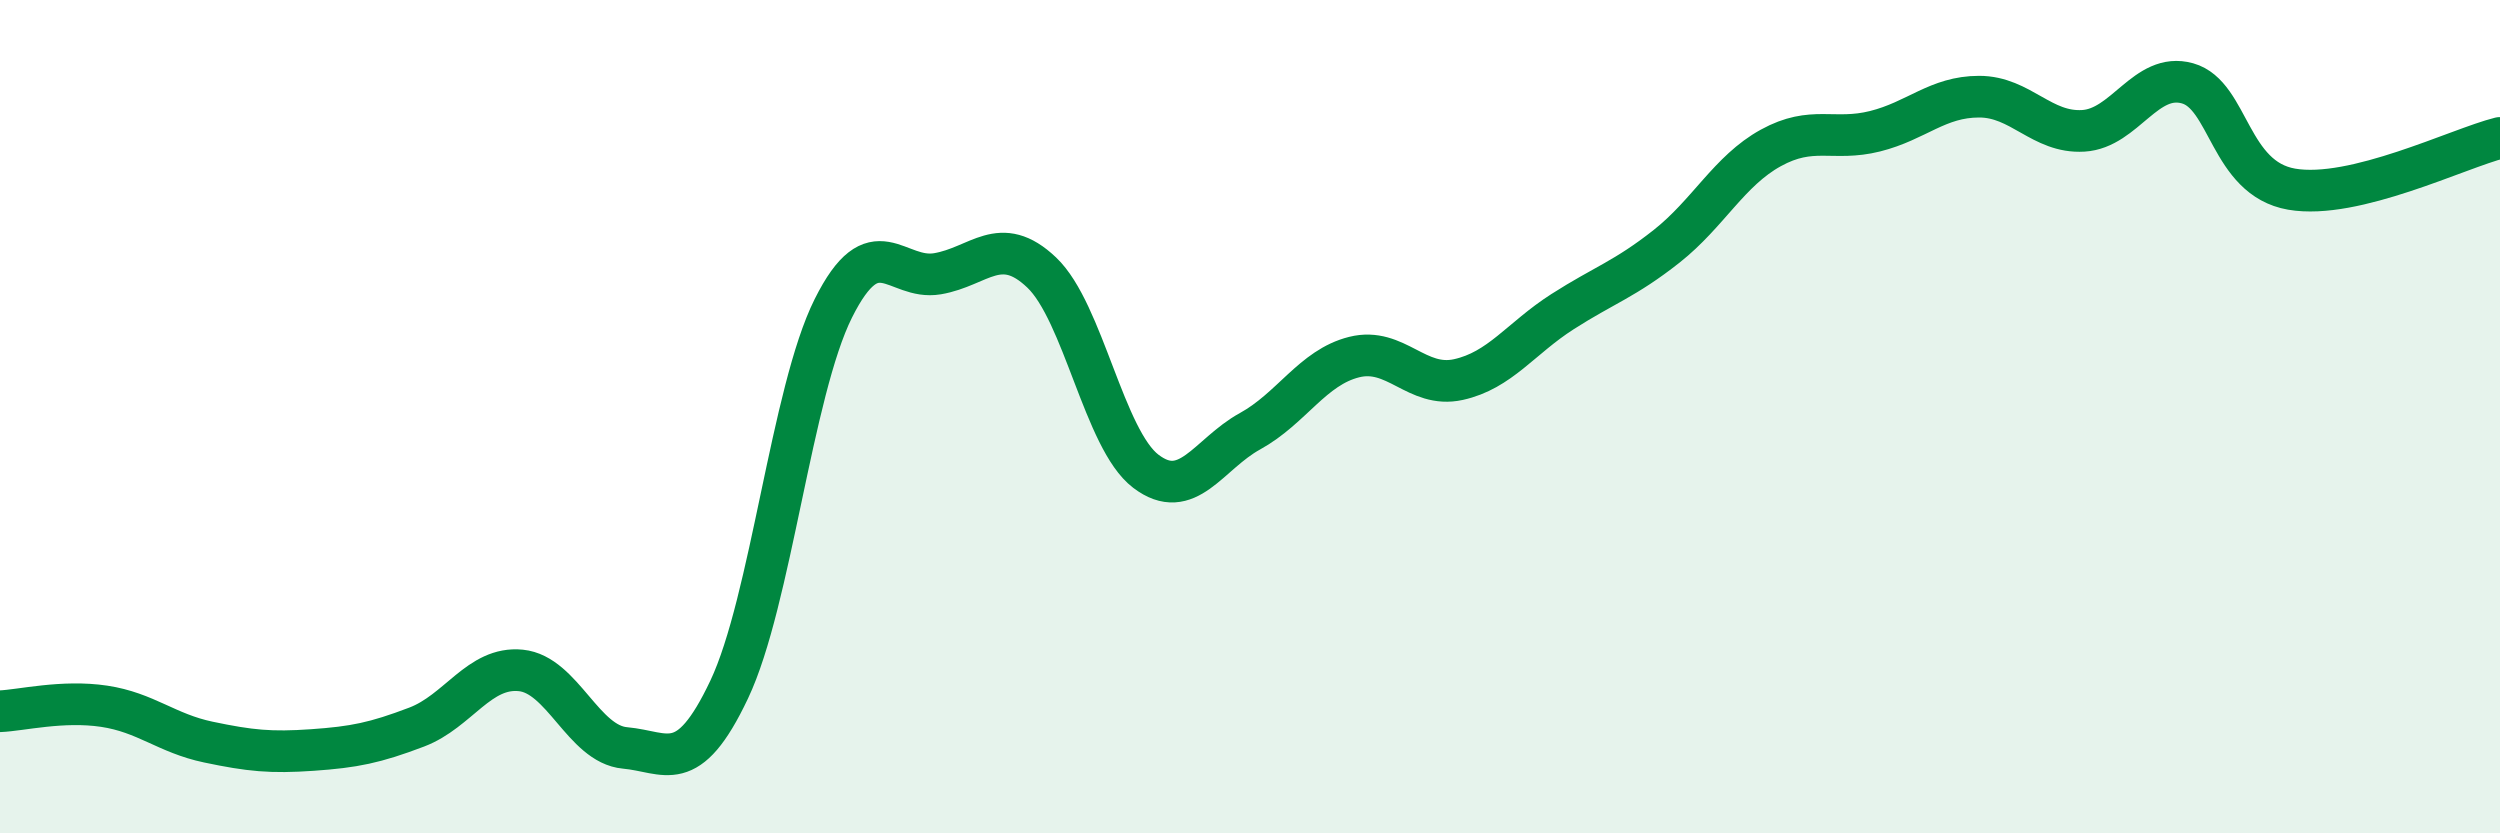
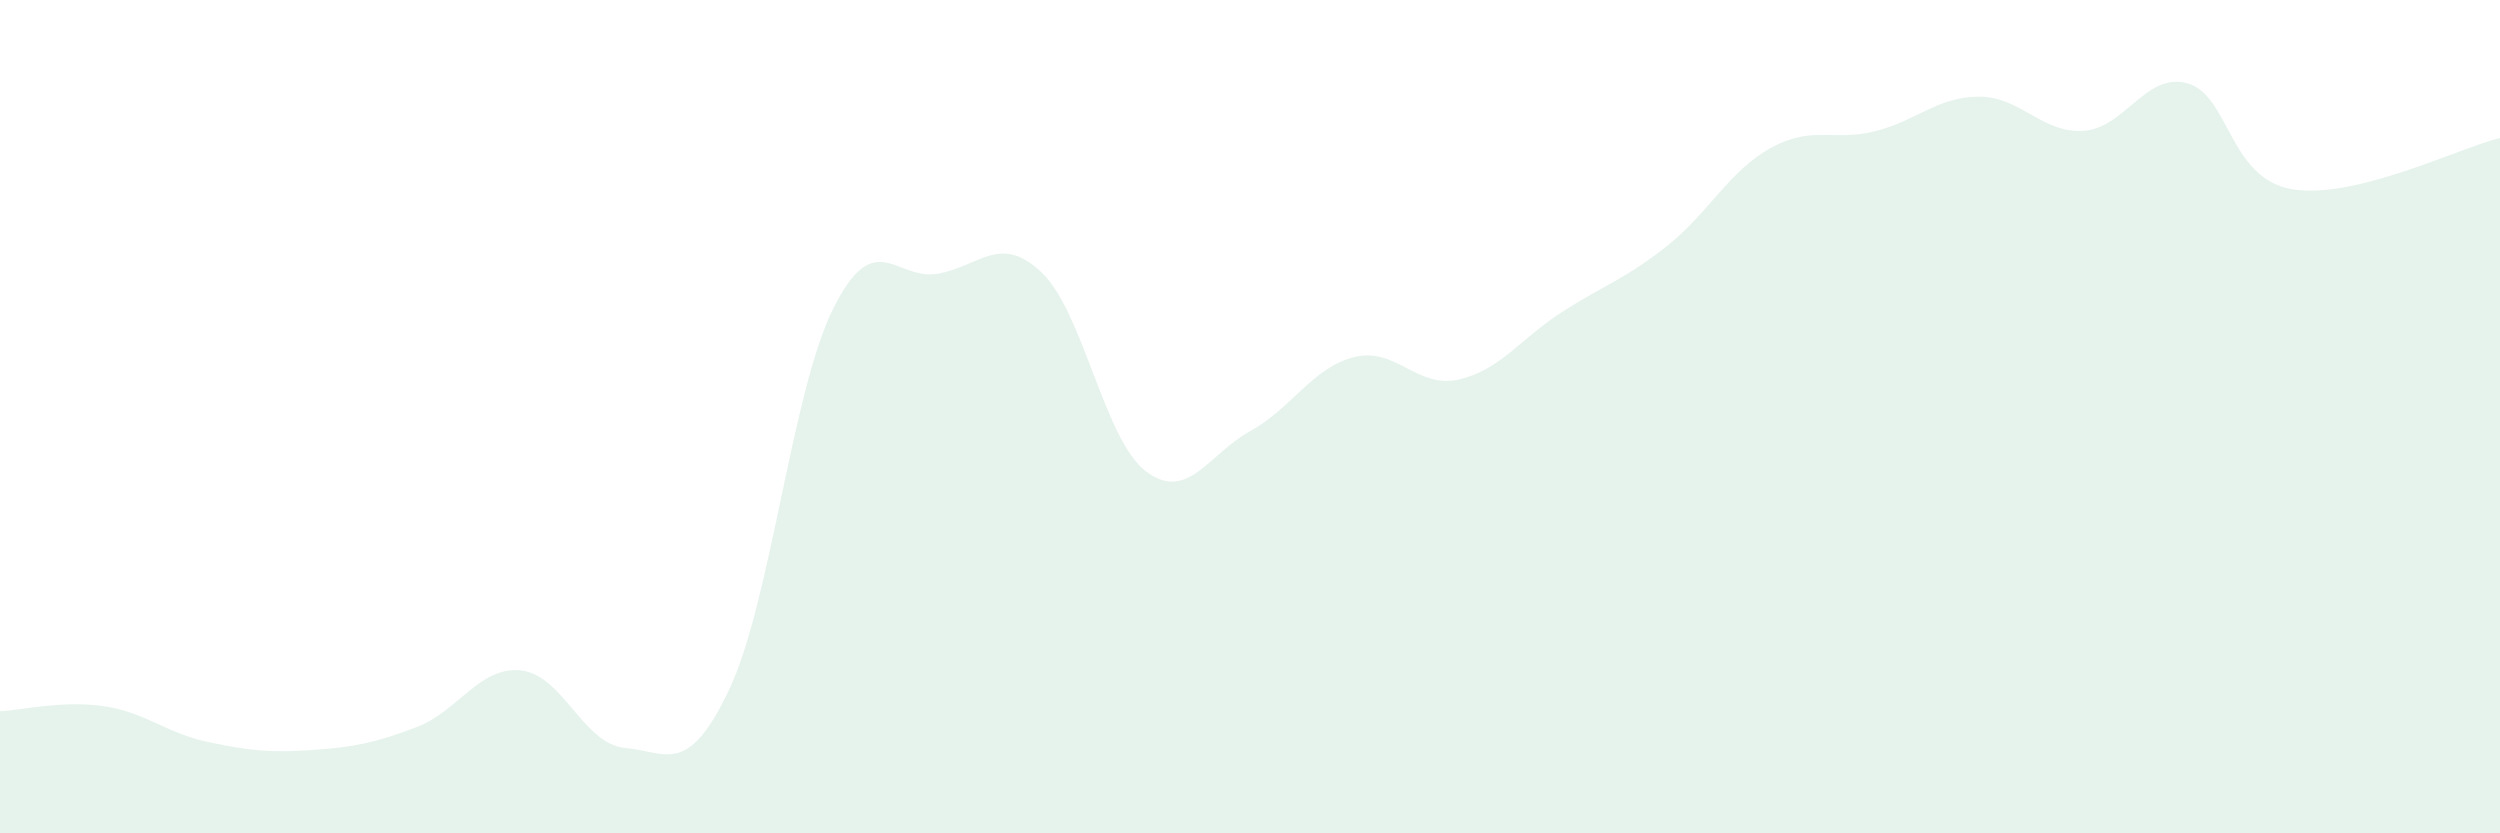
<svg xmlns="http://www.w3.org/2000/svg" width="60" height="20" viewBox="0 0 60 20">
  <path d="M 0,17.07 C 0.5,17.05 1.5,16.8 2.5,16.95 C 3.5,17.1 4,17.6 5,17.81 C 6,18.02 6.5,18.07 7.5,18 C 8.5,17.93 9,17.83 10,17.45 C 11,17.07 11.5,15.99 12.5,16.09 C 13.5,16.19 14,17.86 15,17.95 C 16,18.04 16.5,18.66 17.5,16.55 C 18.5,14.44 19,9.4 20,7.4 C 21,5.4 21.5,6.74 22.5,6.57 C 23.5,6.4 24,5.59 25,6.54 C 26,7.49 26.5,10.55 27.5,11.31 C 28.5,12.07 29,10.9 30,10.35 C 31,9.8 31.5,8.82 32.5,8.57 C 33.5,8.32 34,9.33 35,9.11 C 36,8.89 36.5,8.12 37.5,7.48 C 38.5,6.84 39,6.7 40,5.91 C 41,5.12 41.5,4.1 42.5,3.55 C 43.5,3 44,3.4 45,3.15 C 46,2.9 46.5,2.32 47.5,2.32 C 48.5,2.32 49,3.2 50,3.14 C 51,3.08 51.5,1.72 52.5,2 C 53.5,2.28 53.5,4.28 55,4.54 C 56.5,4.8 59,3.56 60,3.31L60 20L0 20Z" fill="#008740" opacity="0.1" stroke-linecap="round" stroke-linejoin="round" />
-   <path d="M 0,17.07 C 0.5,17.05 1.5,16.8 2.5,16.95 C 3.5,17.1 4,17.6 5,17.81 C 6,18.02 6.5,18.07 7.5,18 C 8.5,17.93 9,17.83 10,17.45 C 11,17.07 11.5,15.99 12.5,16.09 C 13.5,16.19 14,17.86 15,17.95 C 16,18.04 16.5,18.66 17.5,16.55 C 18.5,14.44 19,9.4 20,7.4 C 21,5.4 21.5,6.74 22.5,6.57 C 23.5,6.4 24,5.59 25,6.54 C 26,7.49 26.5,10.55 27.5,11.31 C 28.5,12.07 29,10.9 30,10.35 C 31,9.8 31.5,8.82 32.5,8.57 C 33.5,8.32 34,9.33 35,9.11 C 36,8.89 36.5,8.12 37.5,7.48 C 38.5,6.84 39,6.7 40,5.91 C 41,5.12 41.5,4.1 42.5,3.55 C 43.5,3 44,3.4 45,3.15 C 46,2.9 46.5,2.32 47.5,2.32 C 48.5,2.32 49,3.2 50,3.14 C 51,3.08 51.5,1.72 52.5,2 C 53.5,2.28 53.5,4.28 55,4.54 C 56.5,4.8 59,3.56 60,3.31" stroke="#008740" stroke-width="1" fill="none" stroke-linecap="round" stroke-linejoin="round" />
</svg>